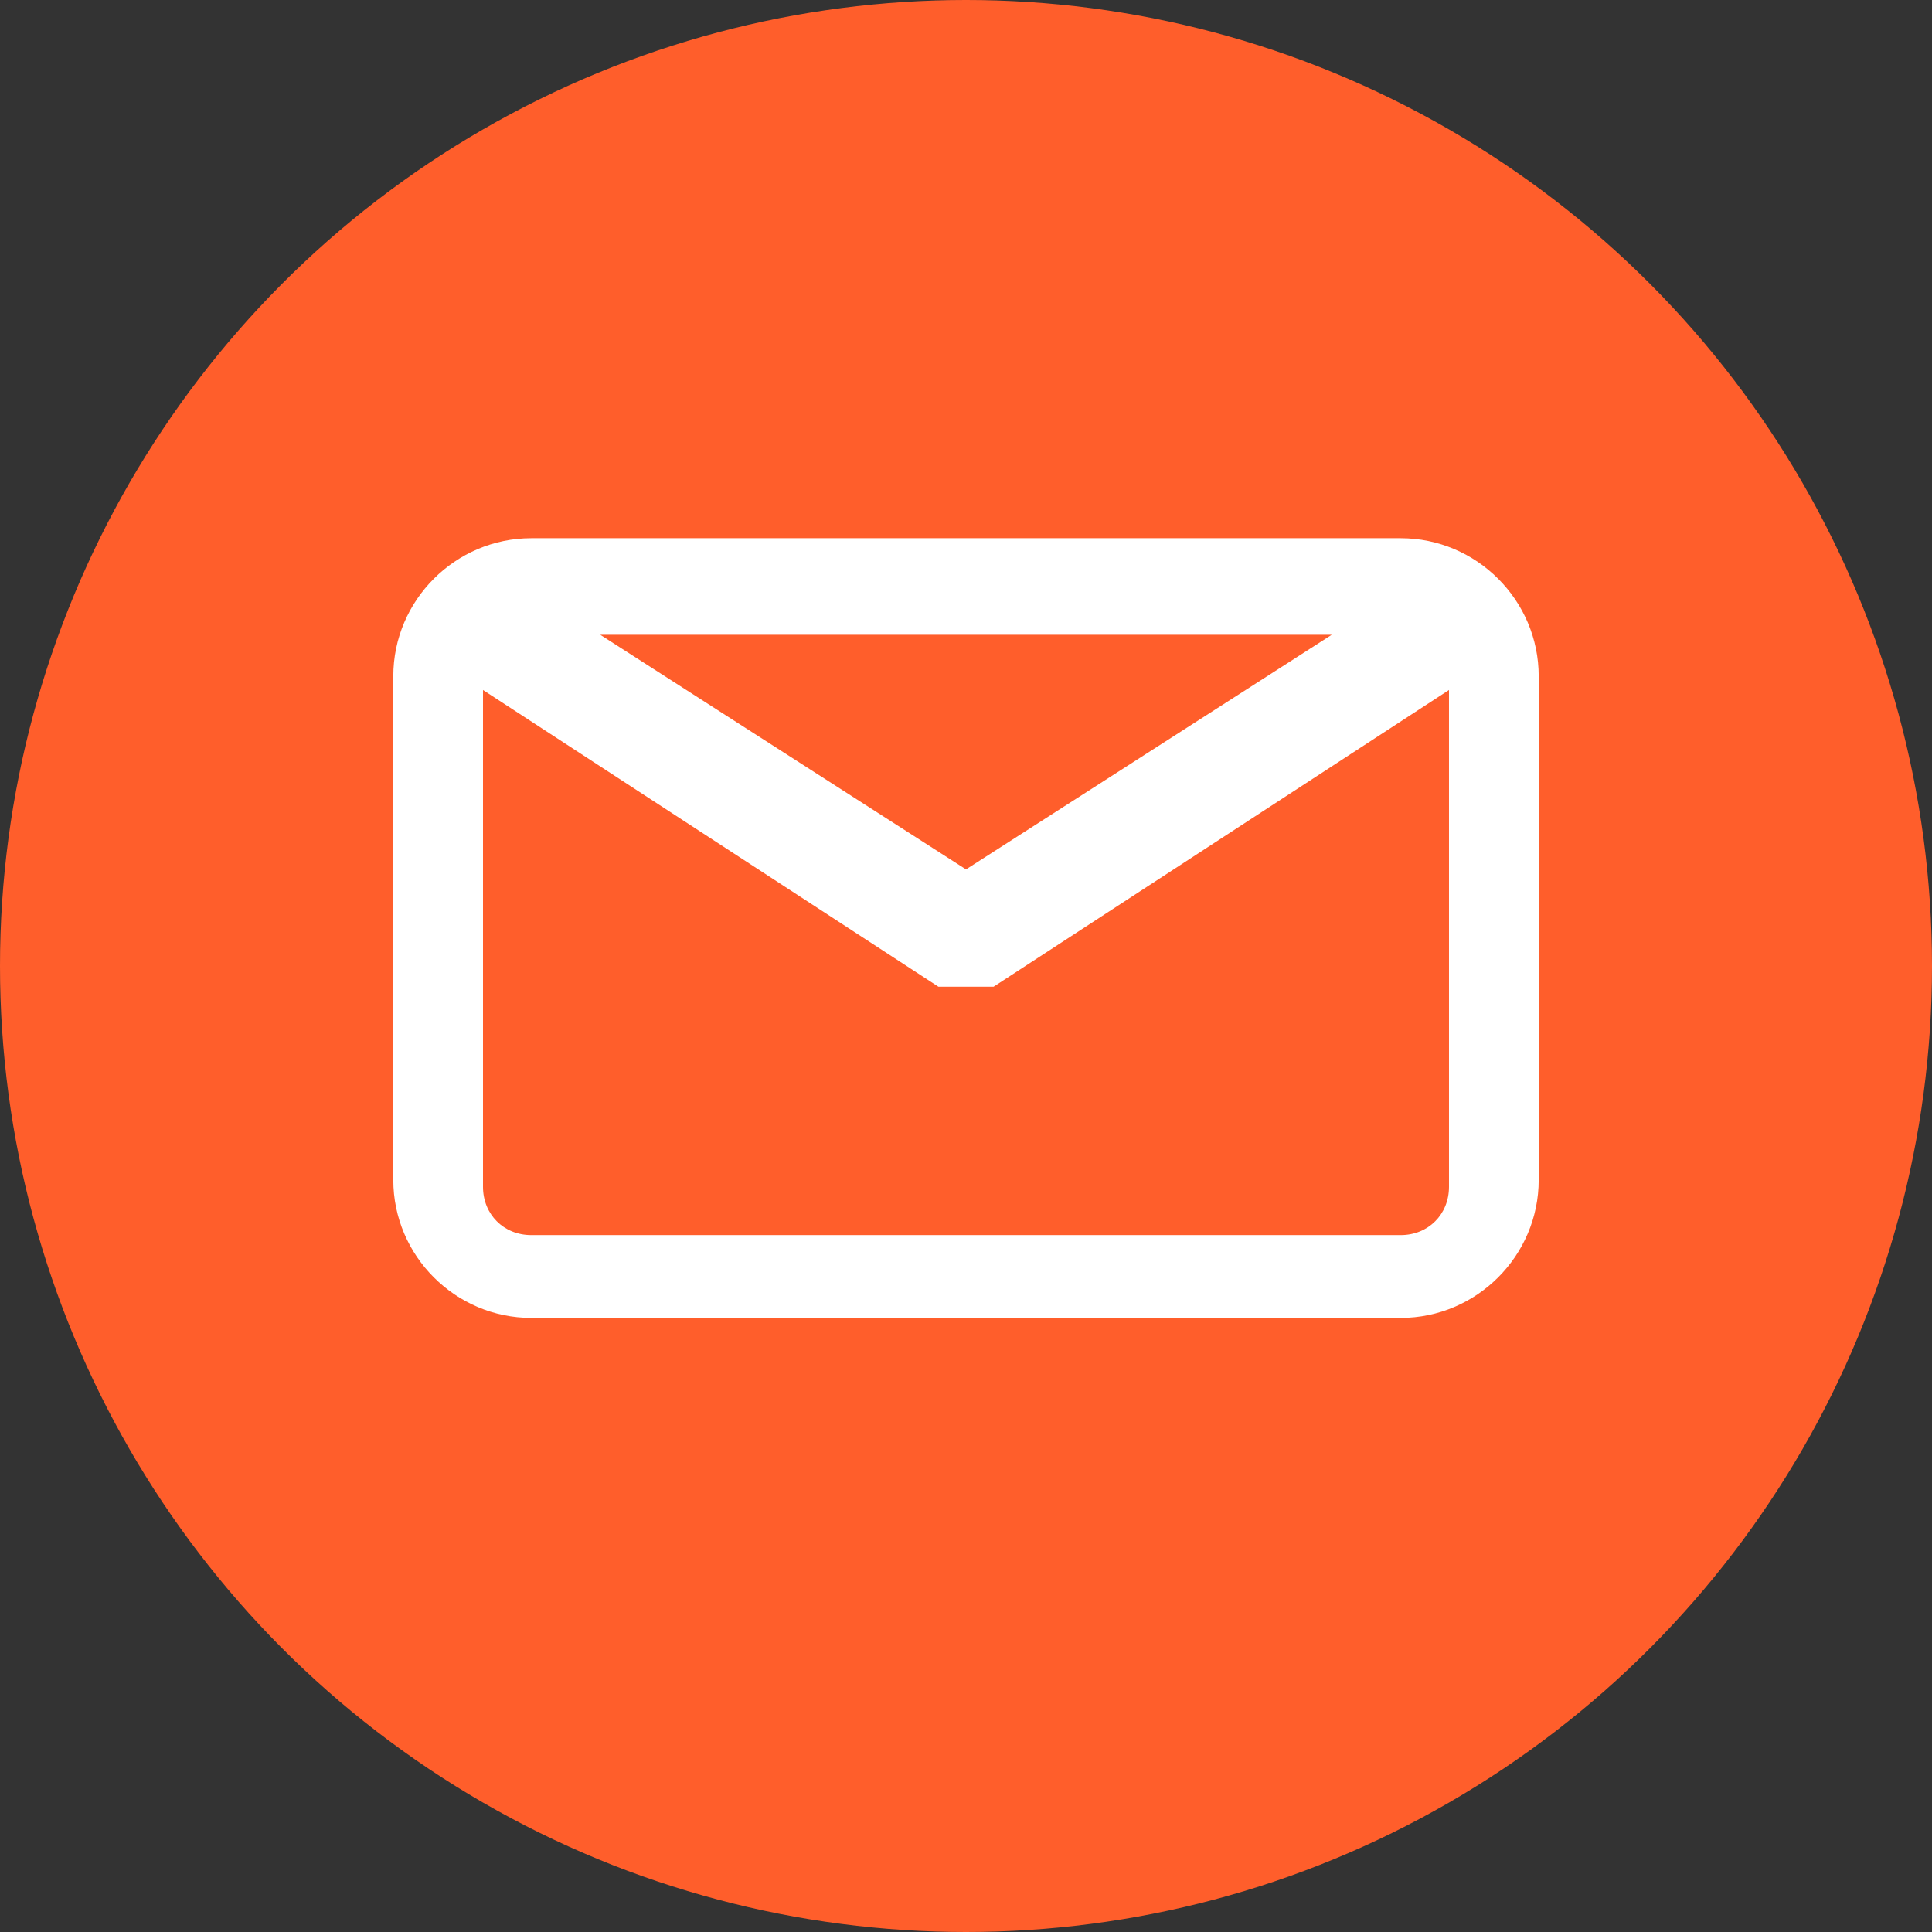
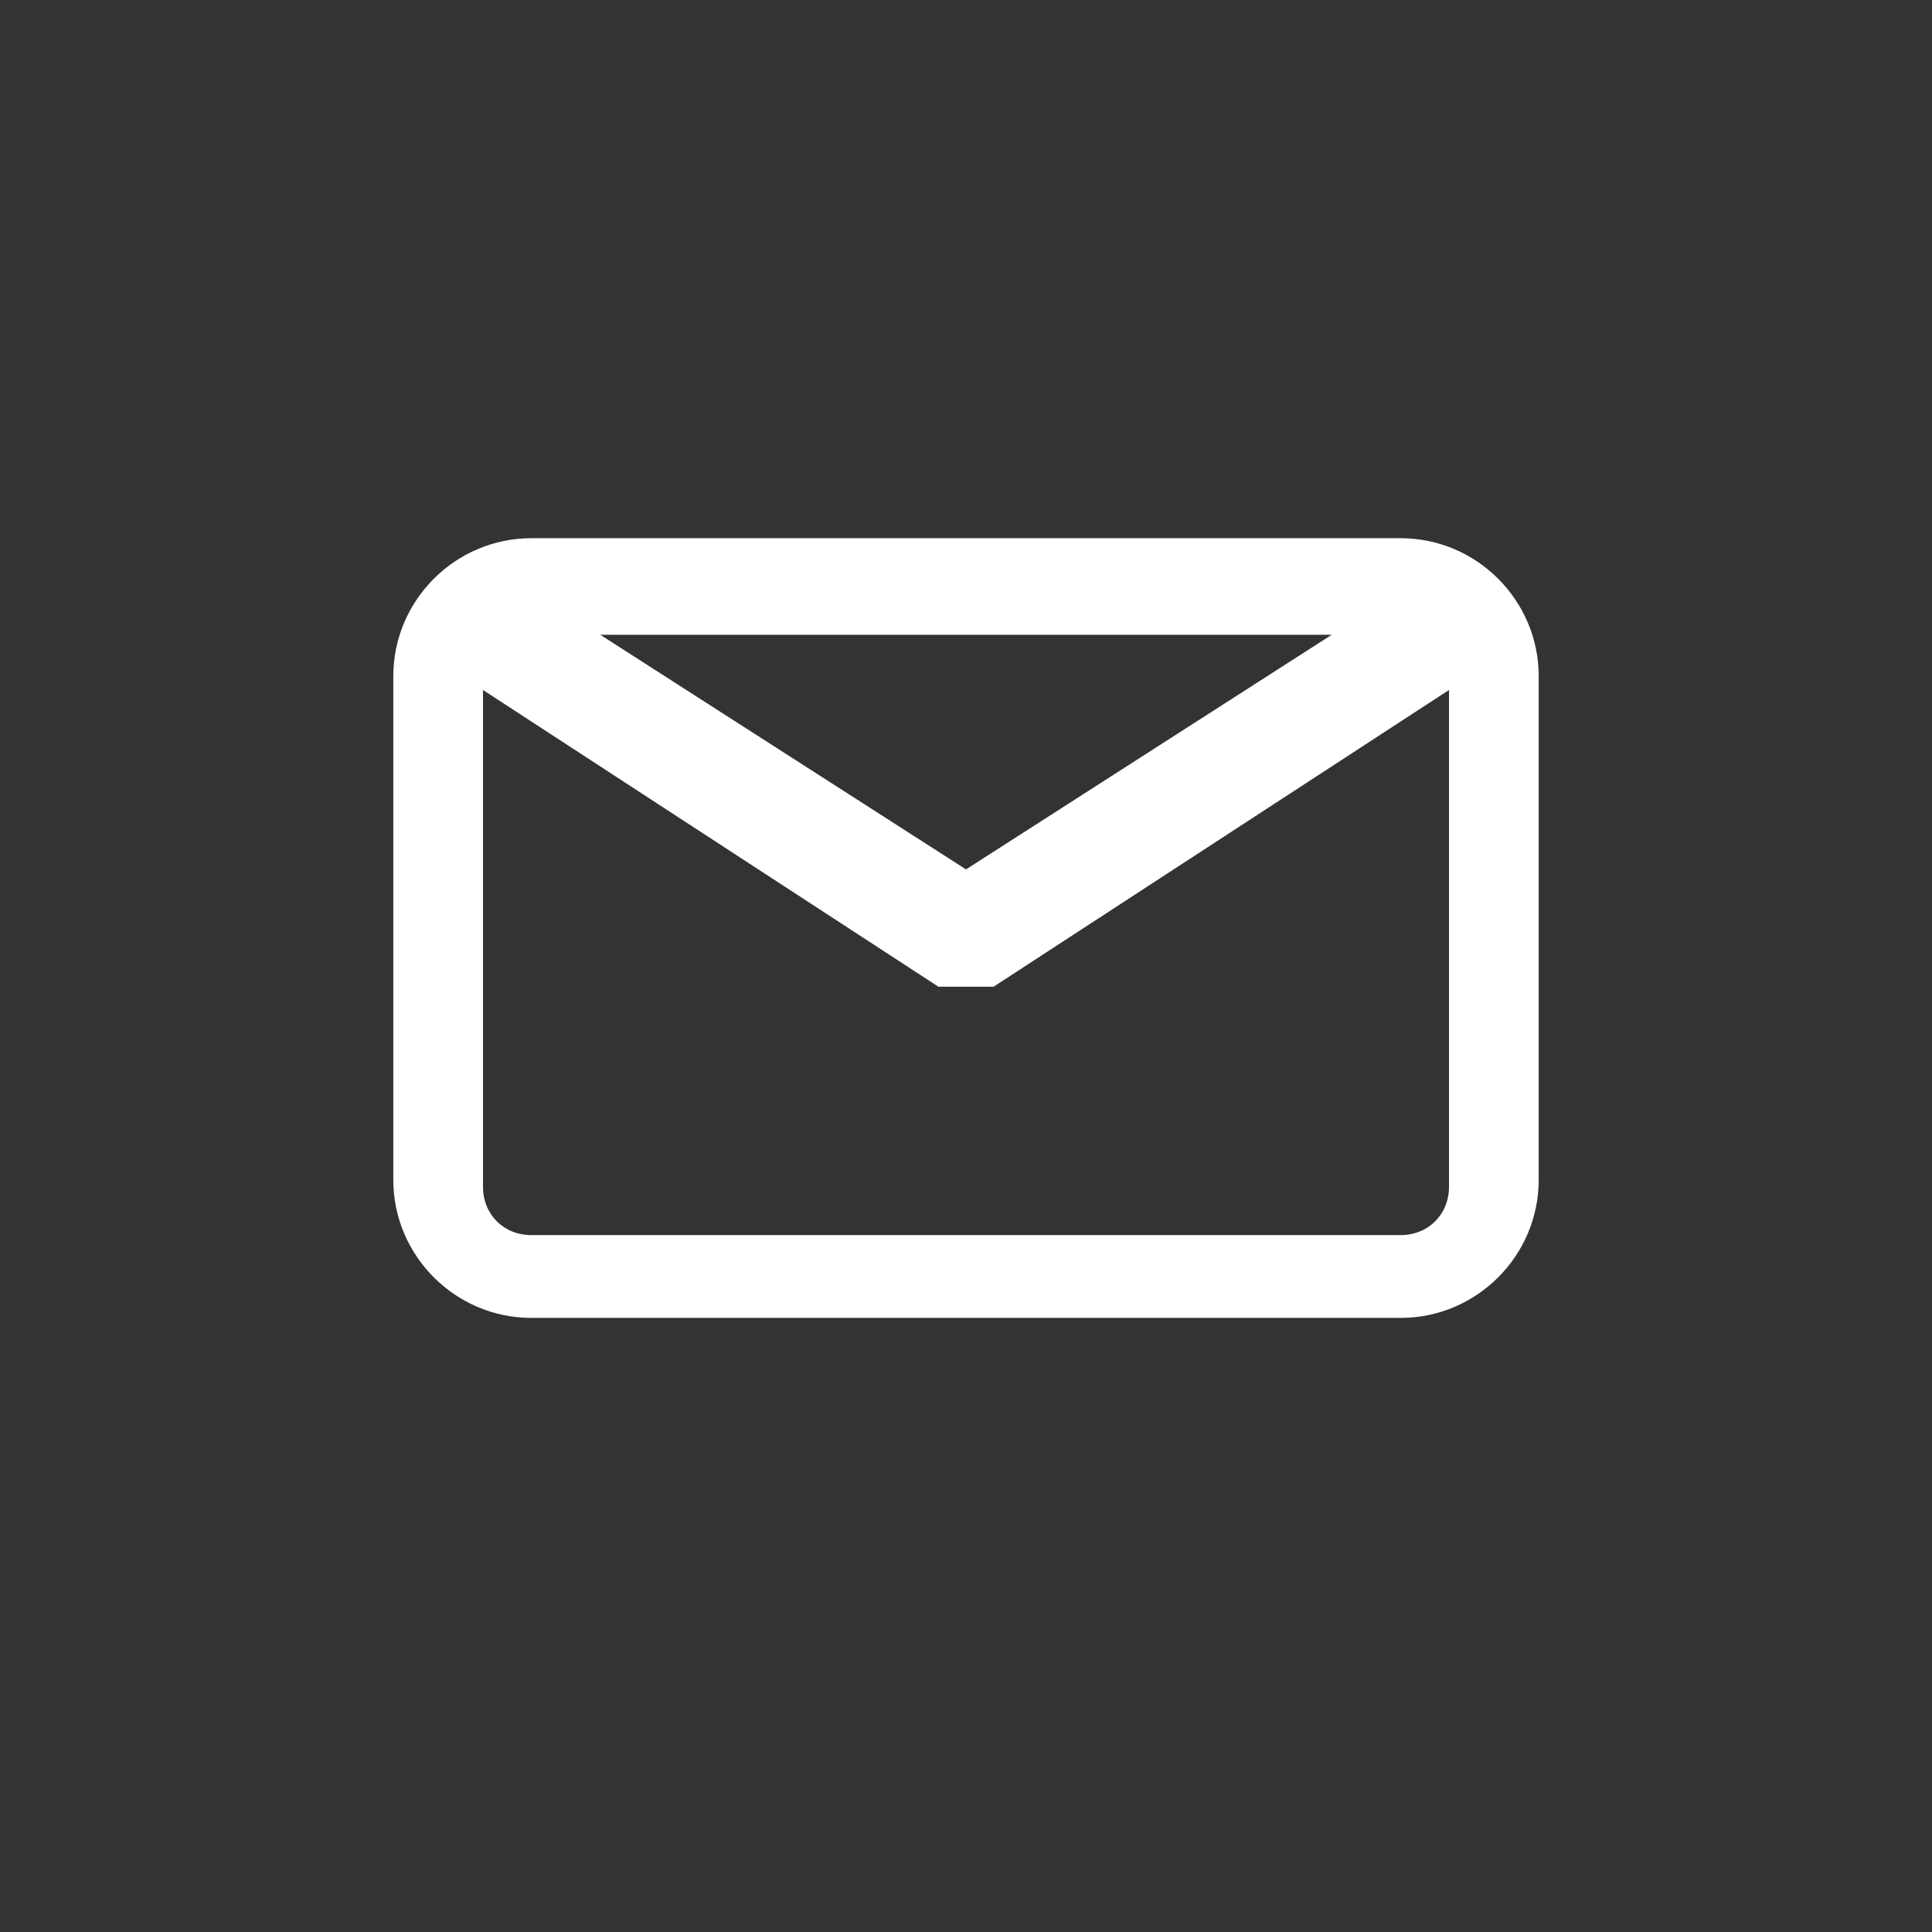
<svg xmlns="http://www.w3.org/2000/svg" id="Layer_1" data-name="Layer 1" version="1.1" viewBox="0 0 28 28">
  <rect x="0" y="0" width="28" height="28" fill="#333333" stroke="none" />
  <defs>
    <style> .cls-1 { fill: #ff5e2b; } .cls-1, .cls-2 { stroke-width: 0px; } .cls-2 { fill: #fff; } </style>
  </defs>
-   <circle class="cls-1" cx="14" cy="14" r="14" />
  <path class="cls-2" d="M20.3,7.8H7.7c-1.1,0-2,.9-2,2v7.3c0,1.1.9,2,2,2h12.6c1.1,0,2-.9,2-2v-7.3c0-1.1-.9-2-2-2ZM19.3,9.2l-5.3,3.4-5.3-3.4h10.6ZM20.3,17.9H7.7c-.4,0-.7-.3-.7-.7v-7.2l6.6,4.3s0,0,0,0c0,0,0,0,0,0,0,0,.1,0,.2,0,0,0,0,0,0,0,0,0,.1,0,.2,0h0c0,0,.1,0,.2,0,0,0,0,0,0,0,0,0,.1,0,.2,0,0,0,0,0,0,0,0,0,0,0,0,0l6.6-4.3v7.2c0,.4-.3.7-.7.7Z" />
</svg>